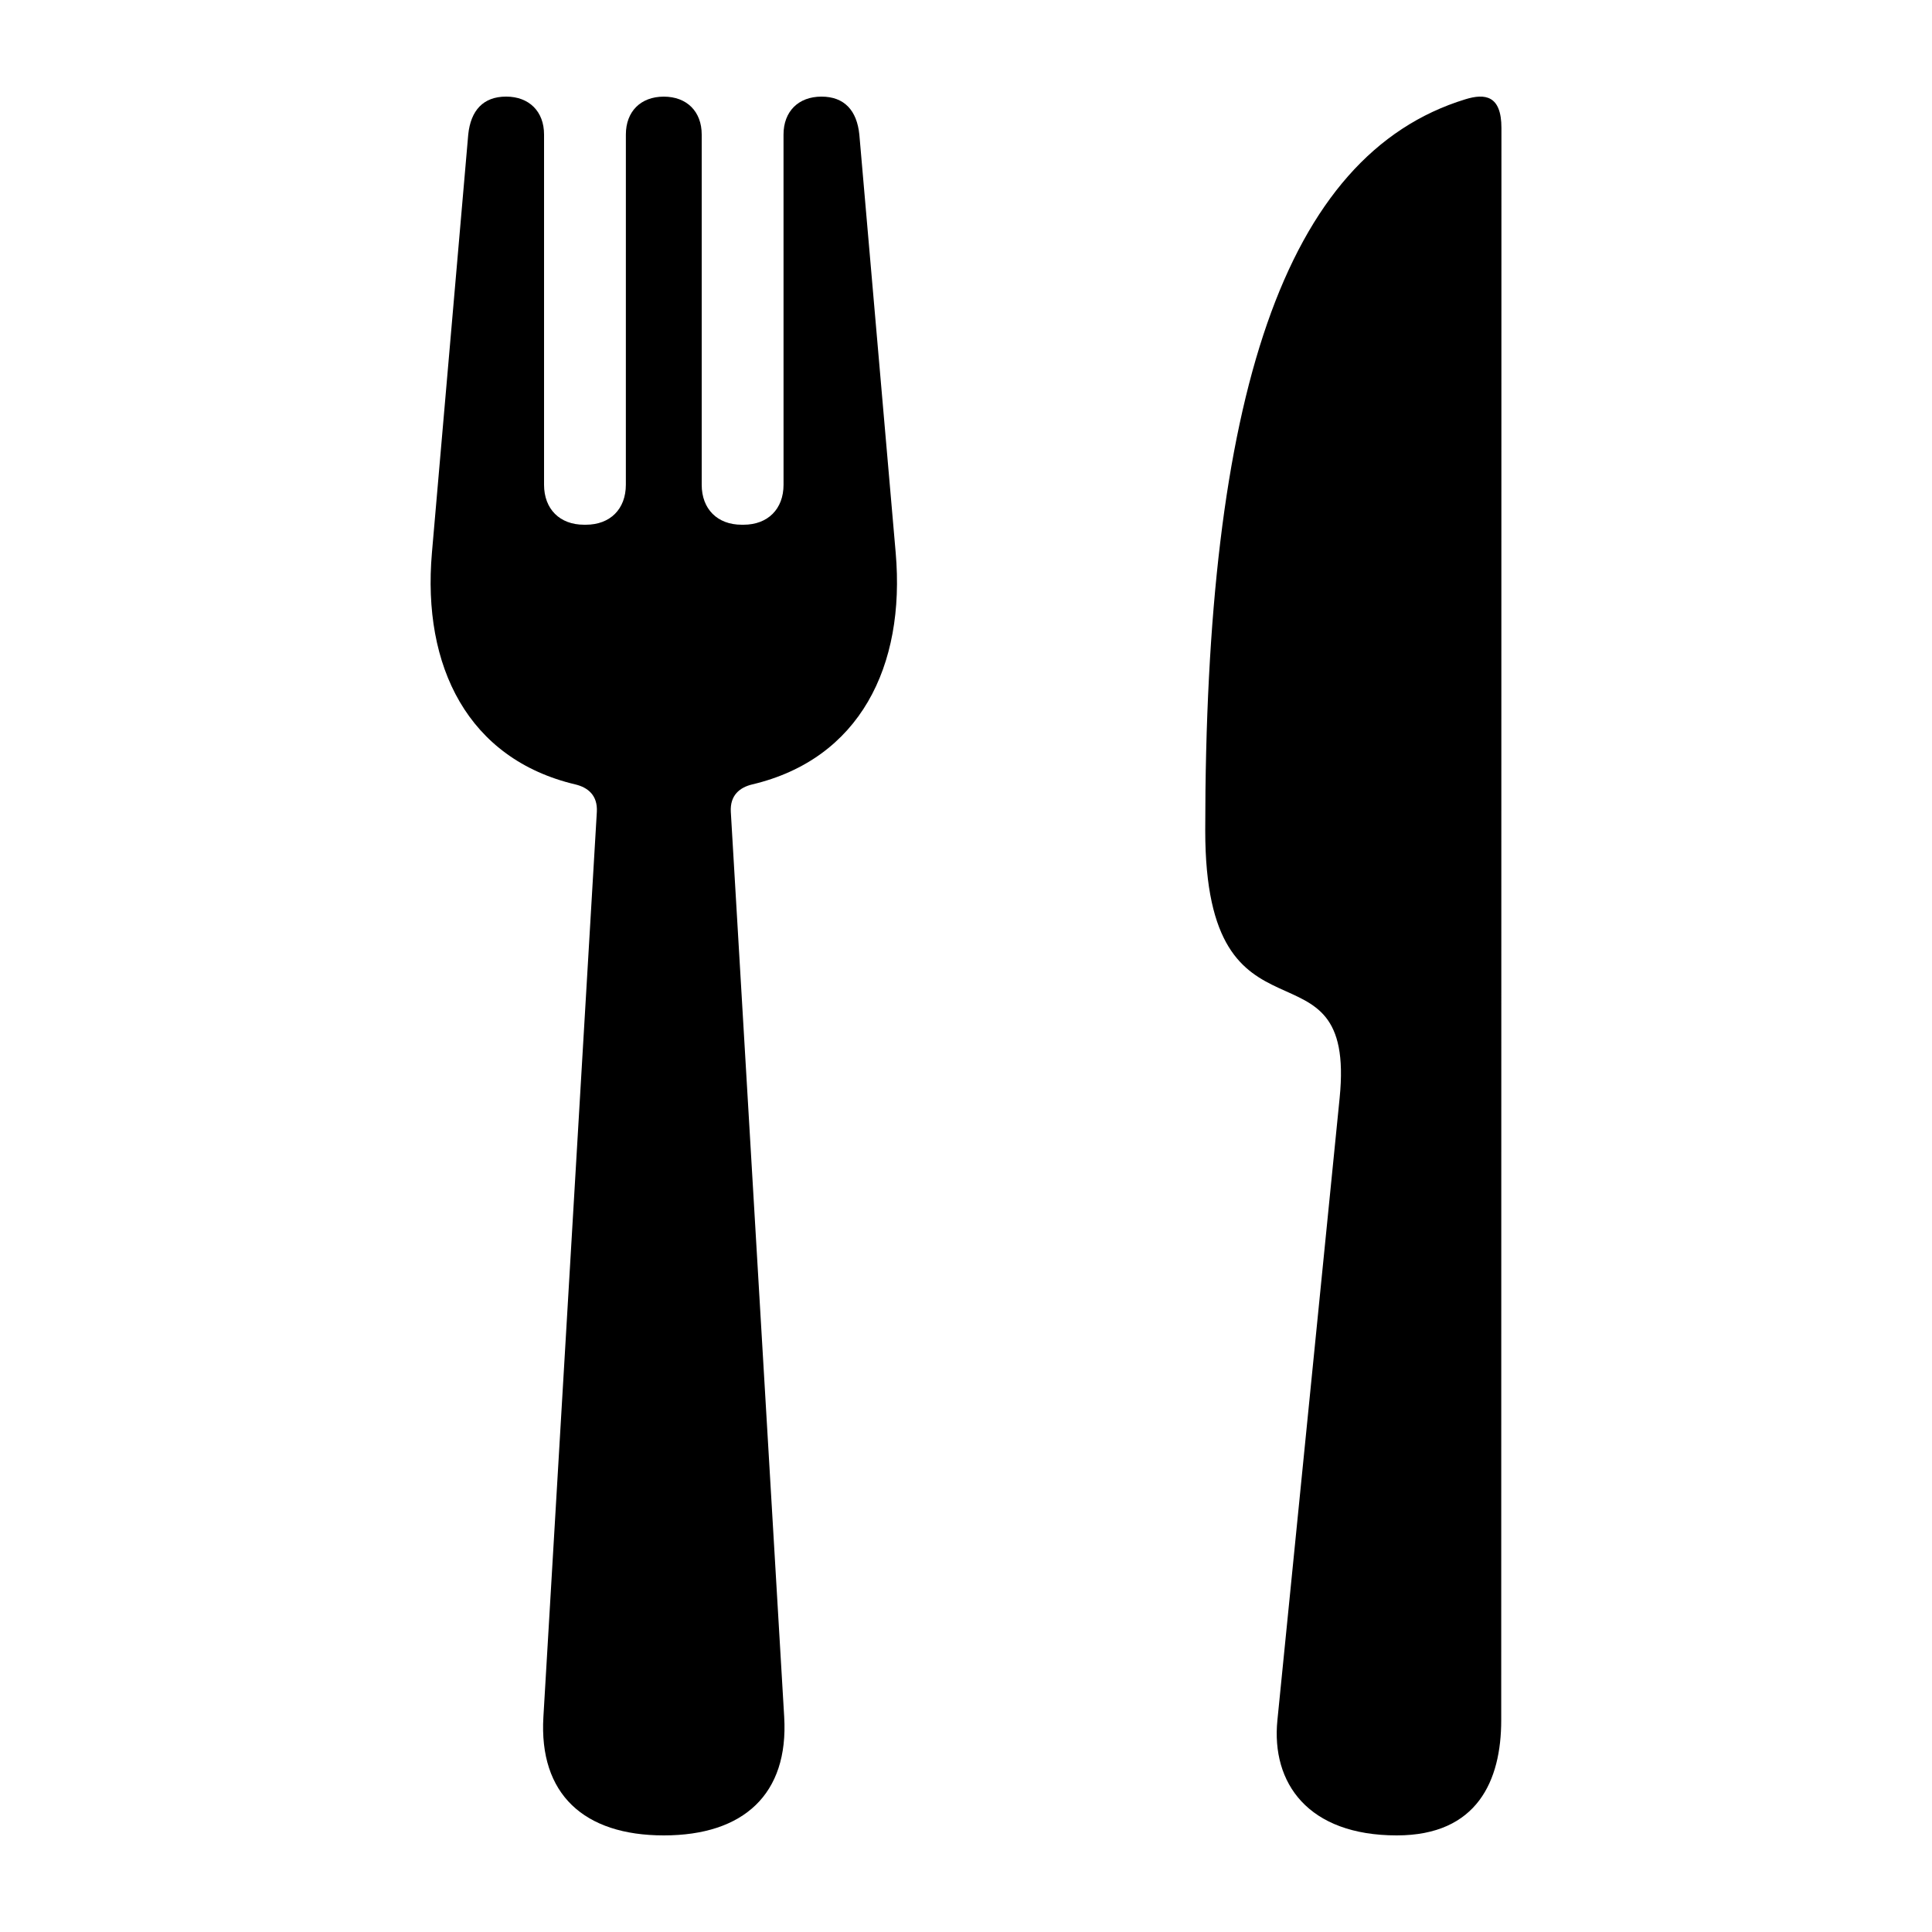
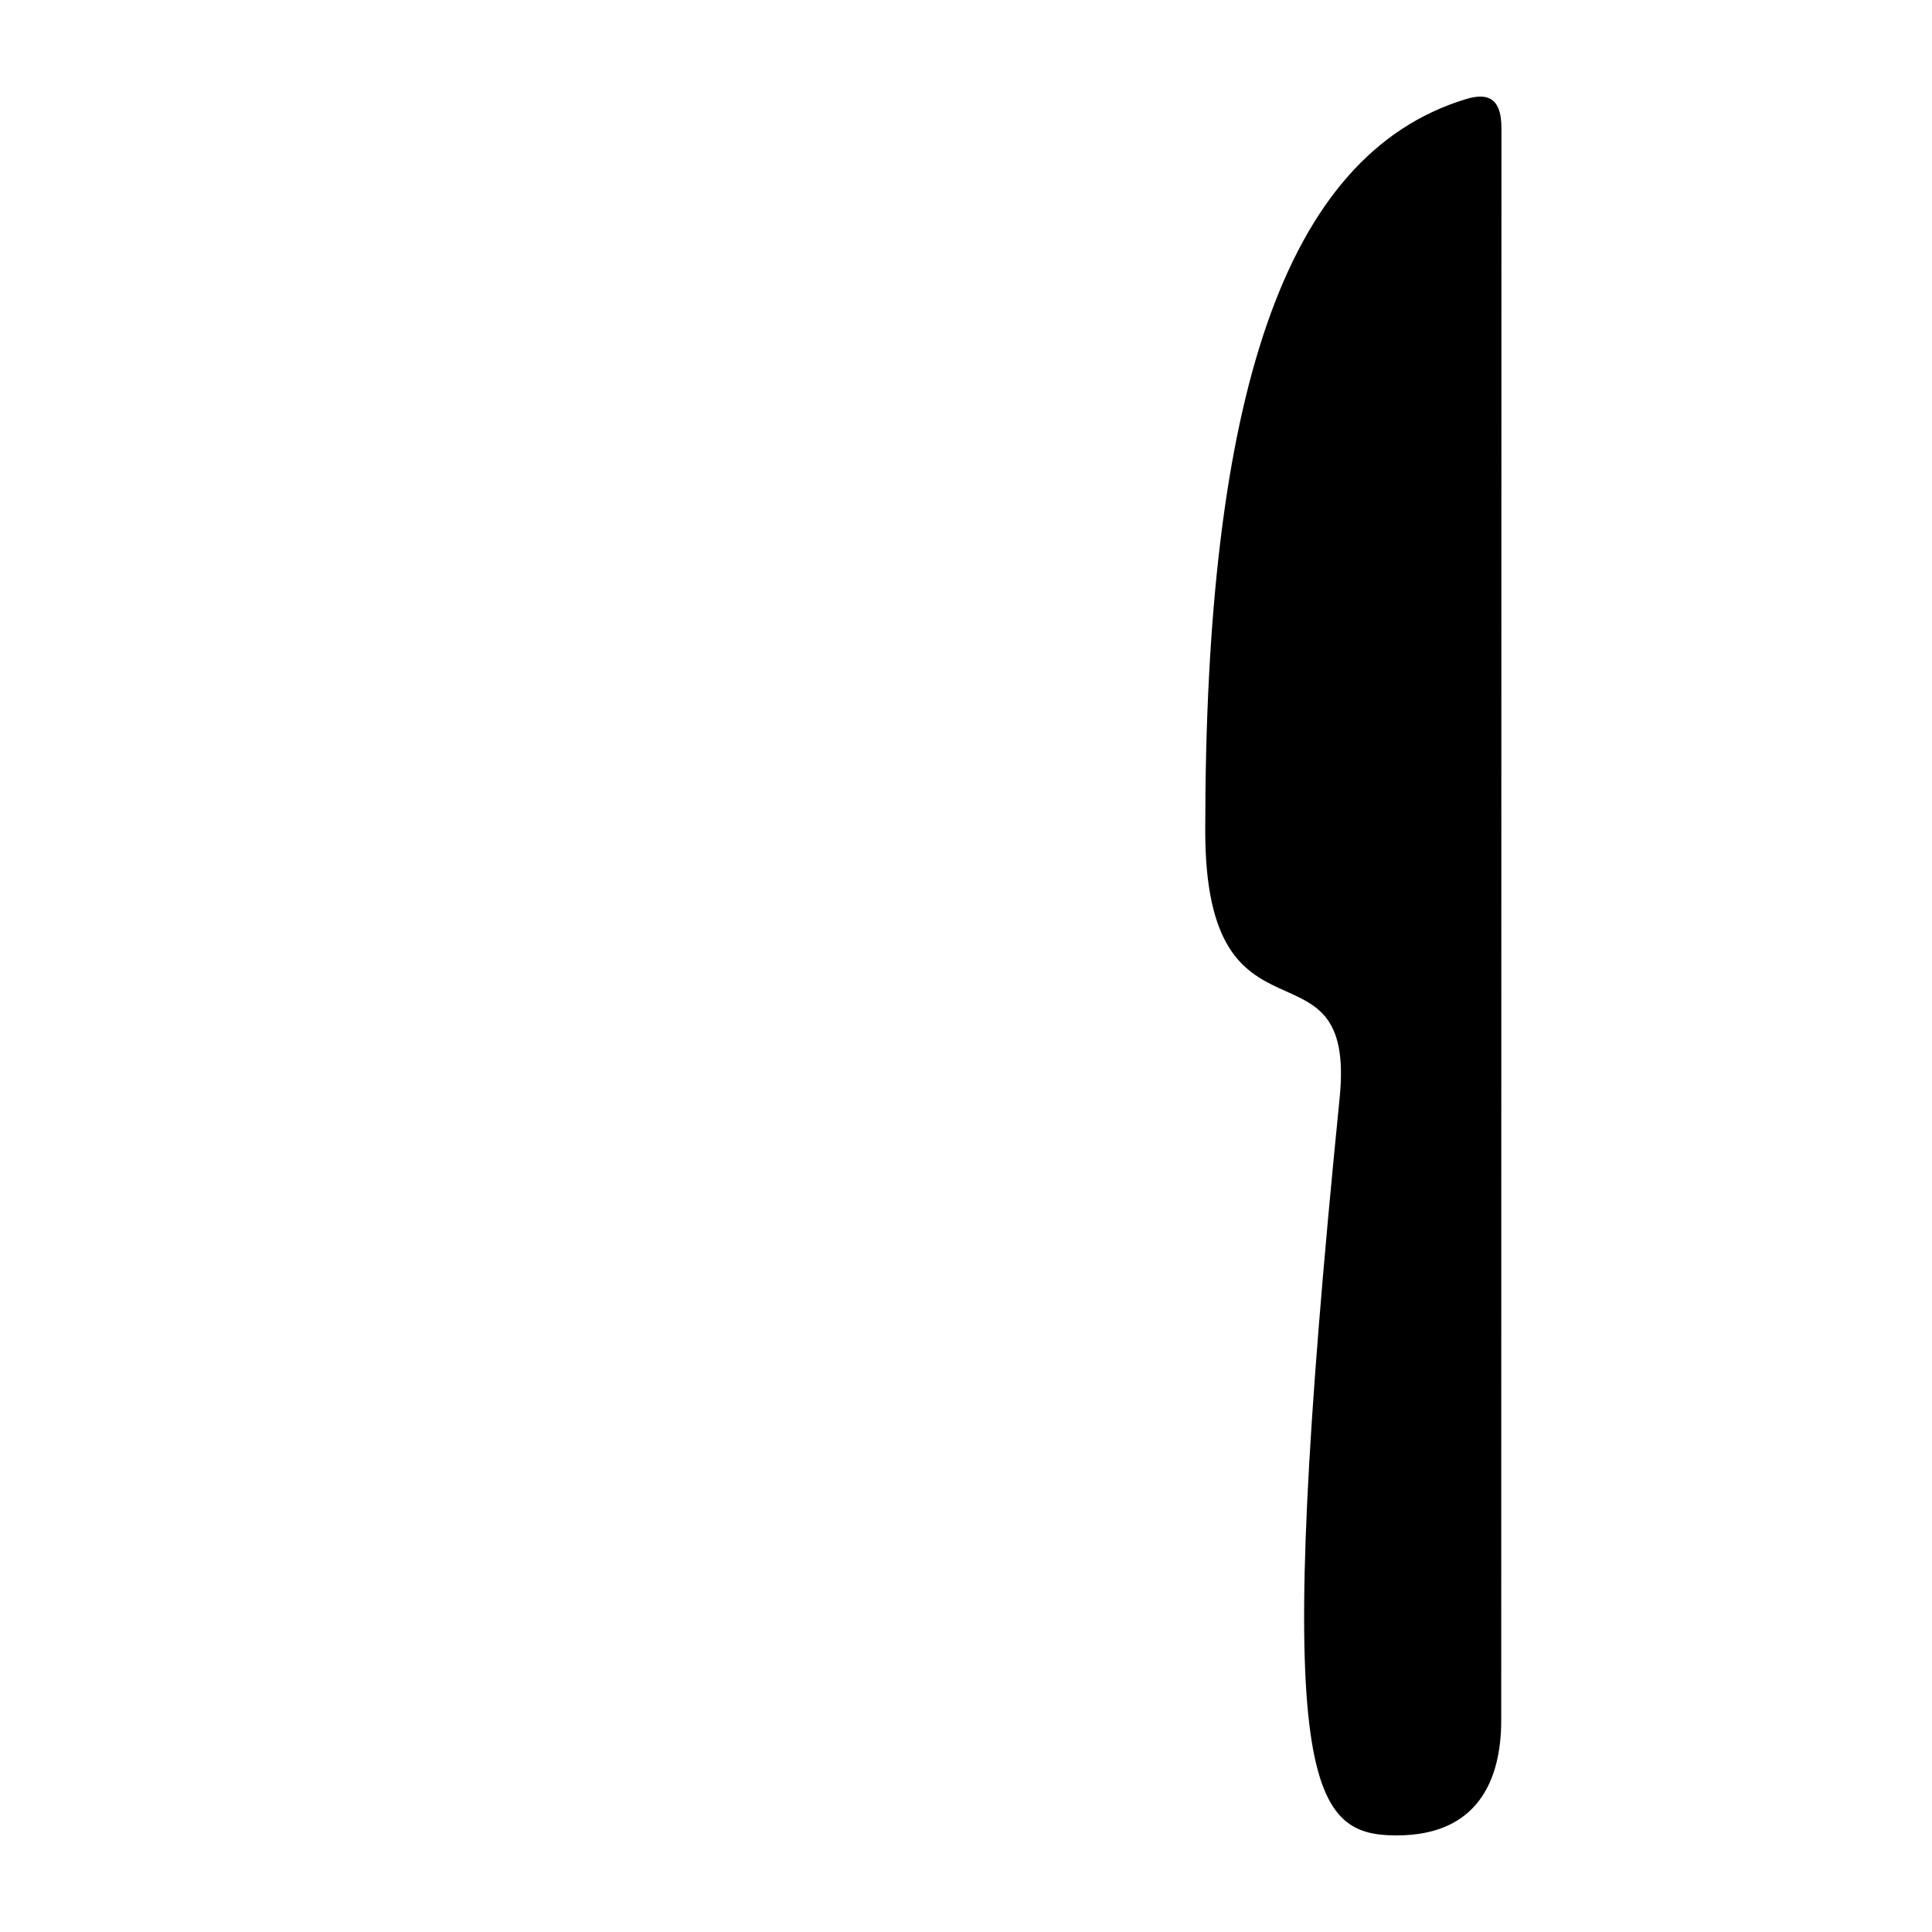
<svg xmlns="http://www.w3.org/2000/svg" height="100px" width="100px" fill="#000000" version="1.1" x="0px" y="0px" viewBox="0 0 100 100" enable-background="new 0 0 100 100" xml:space="preserve">
-   <path d="M75.846,5.139c-9.4,2.881-13.463,15.448-13.463,37.852c0,12.054,7.834,5.064,6.957,13.833l-3.222,32.215  C65.793,92.289,67.702,95,72.297,95c4.176,0,5.406-2.846,5.406-5.961l0.011-82.415C77.714,4.928,76.859,4.828,75.846,5.139z" />
-   <path d="M44.479,6.962c-0.127-1.238-0.77-1.961-1.96-1.961c-1.194,0-1.964,0.769-1.964,1.961l0.001,18.128  c0,1.258-0.812,2.07-2.071,2.07H38.39c-1.258,0-2.07-0.812-2.07-2.07V6.963c0-1.191-0.77-1.961-1.963-1.961  s-1.963,0.769-1.962,1.961L32.394,25.09c0,1.258-0.811,2.07-2.07,2.07H30.23c-1.258,0-2.07-0.812-2.07-2.07V6.962  c0-1.191-0.77-1.961-1.963-1.962c-1.191,0-1.833,0.724-1.961,1.962l-1.88,21.651c-0.511,5.888,1.872,10.673,7.421,11.988  c0.648,0.154,1.166,0.562,1.115,1.427l-2.766,46.841C27.889,92.861,30.223,95,34.358,95c4.135,0,6.466-2.137,6.232-6.13  l-2.763-46.844c-0.051-0.865,0.467-1.273,1.115-1.426c5.547-1.316,7.93-6.1,7.419-11.987L44.479,6.962z" />
+   <path d="M75.846,5.139c-9.4,2.881-13.463,15.448-13.463,37.852c0,12.054,7.834,5.064,6.957,13.833C65.793,92.289,67.702,95,72.297,95c4.176,0,5.406-2.846,5.406-5.961l0.011-82.415C77.714,4.928,76.859,4.828,75.846,5.139z" />
</svg>